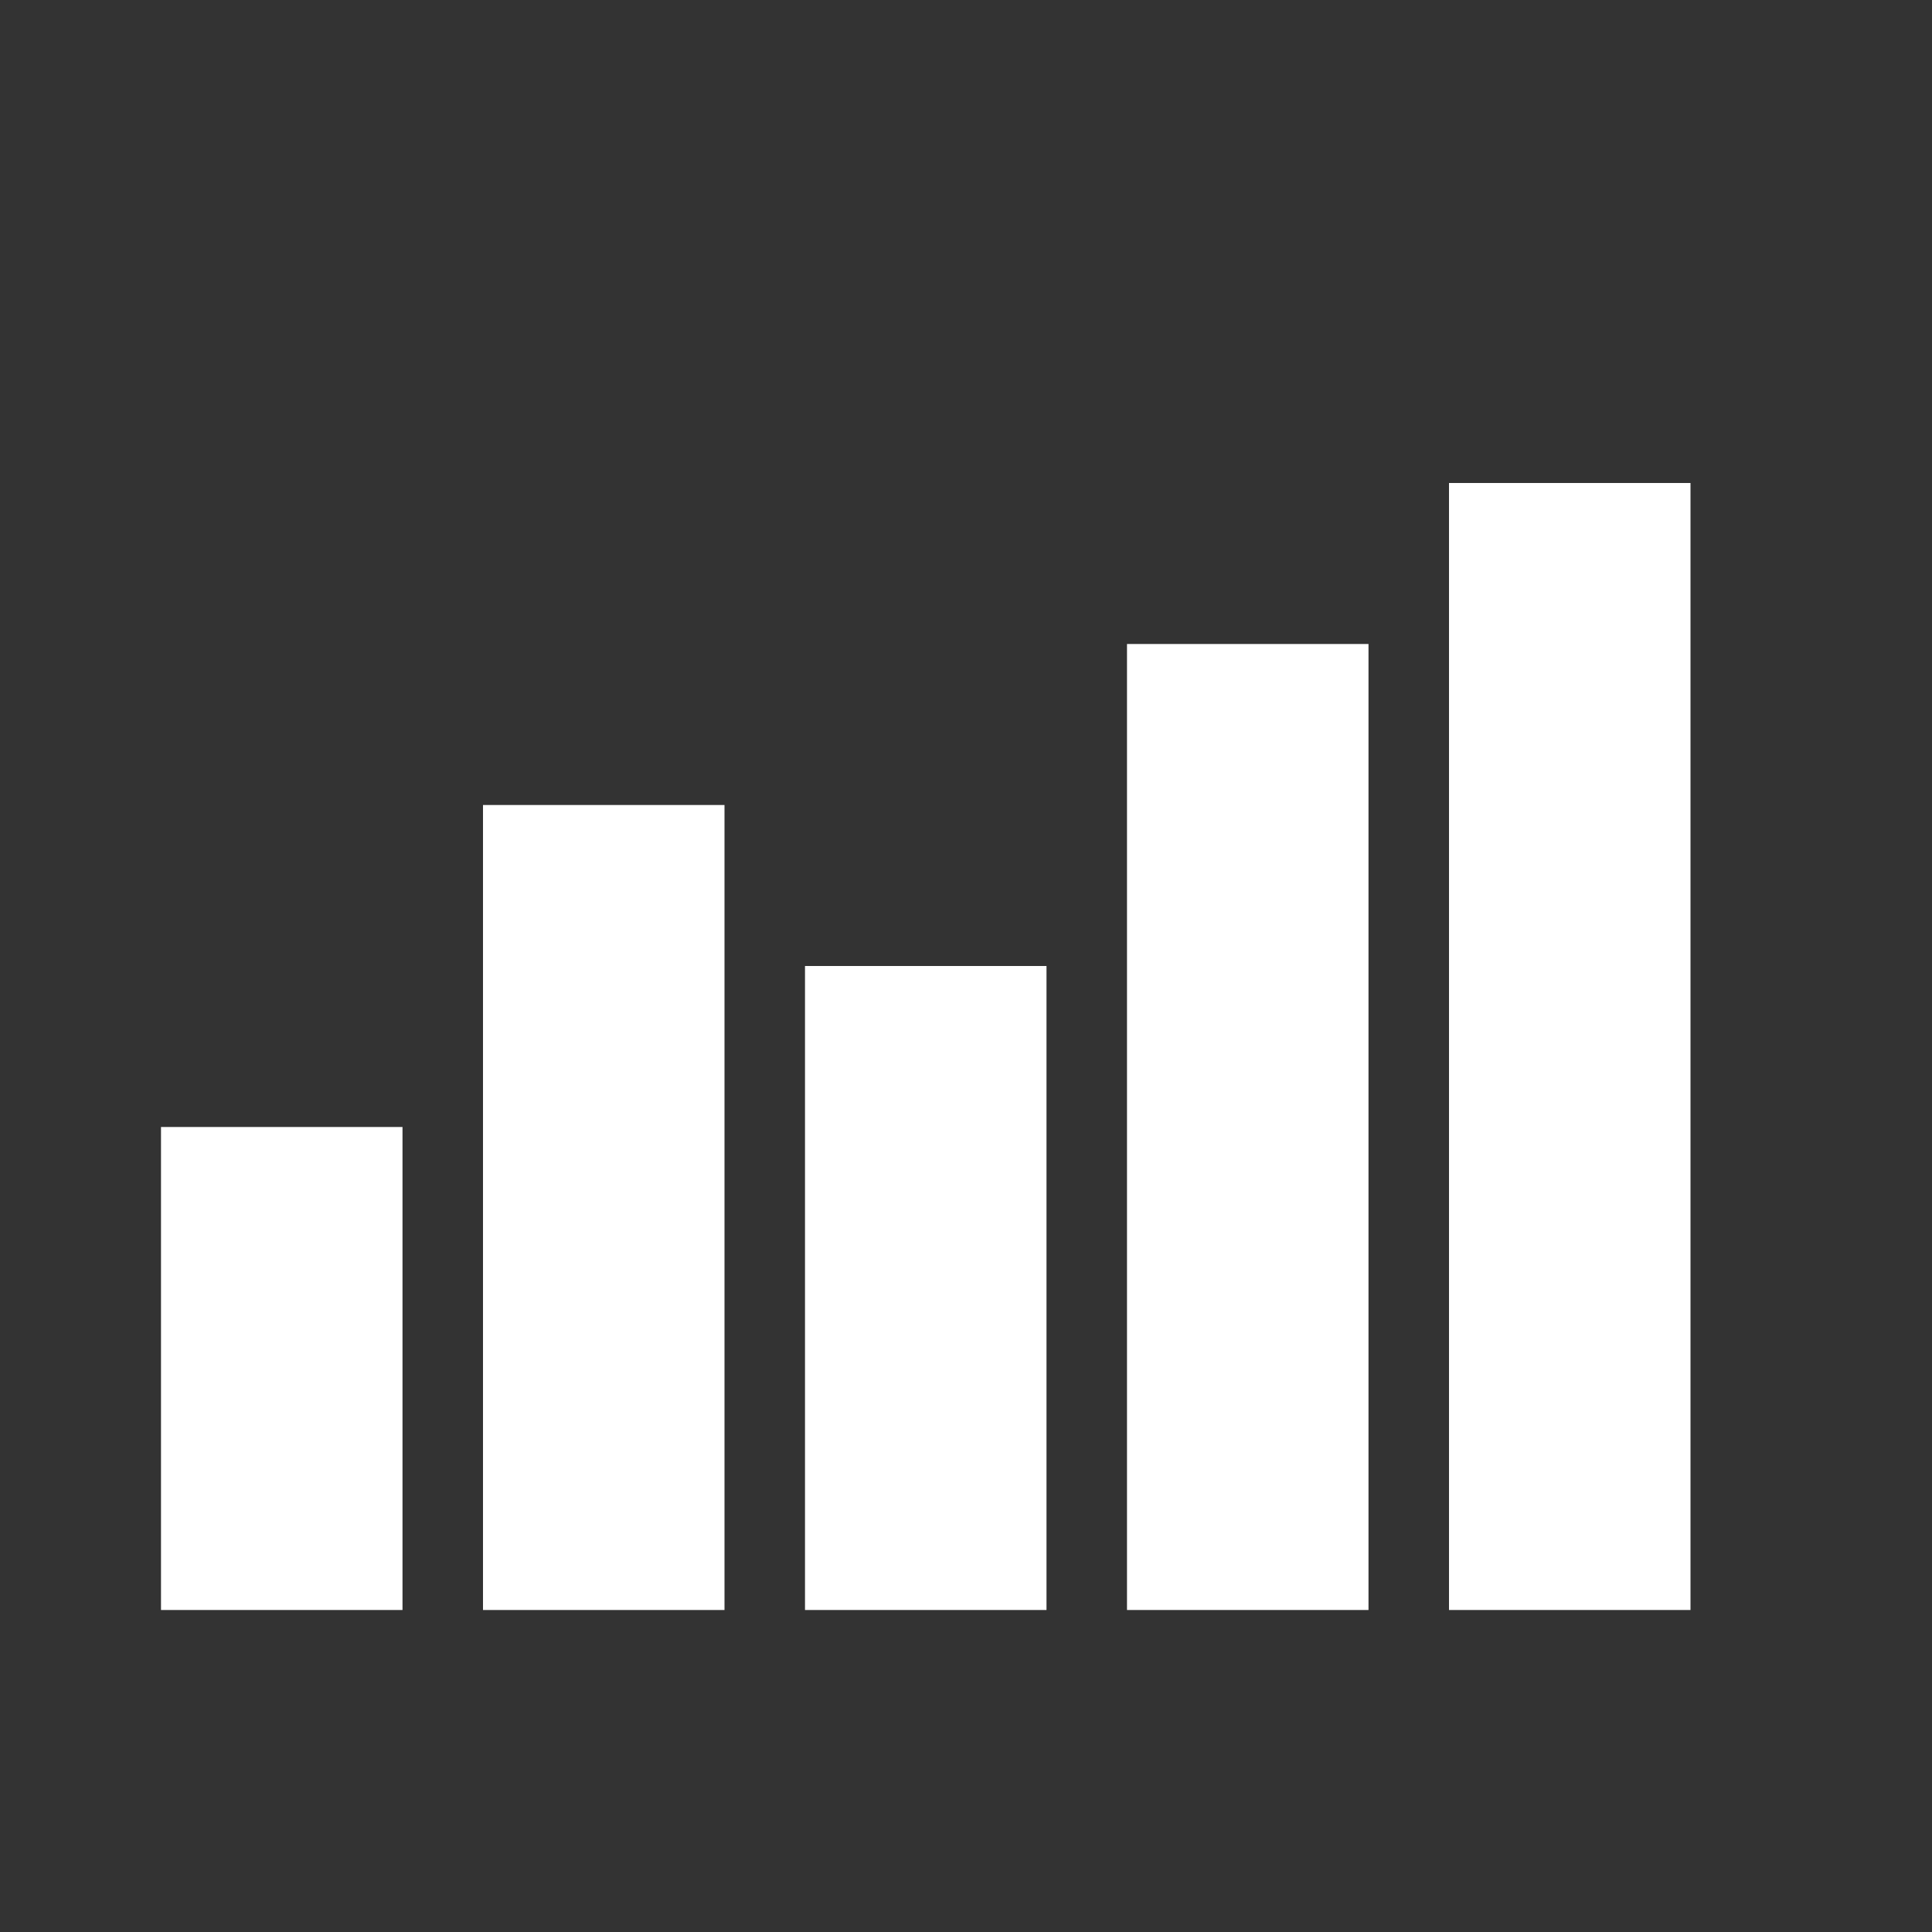
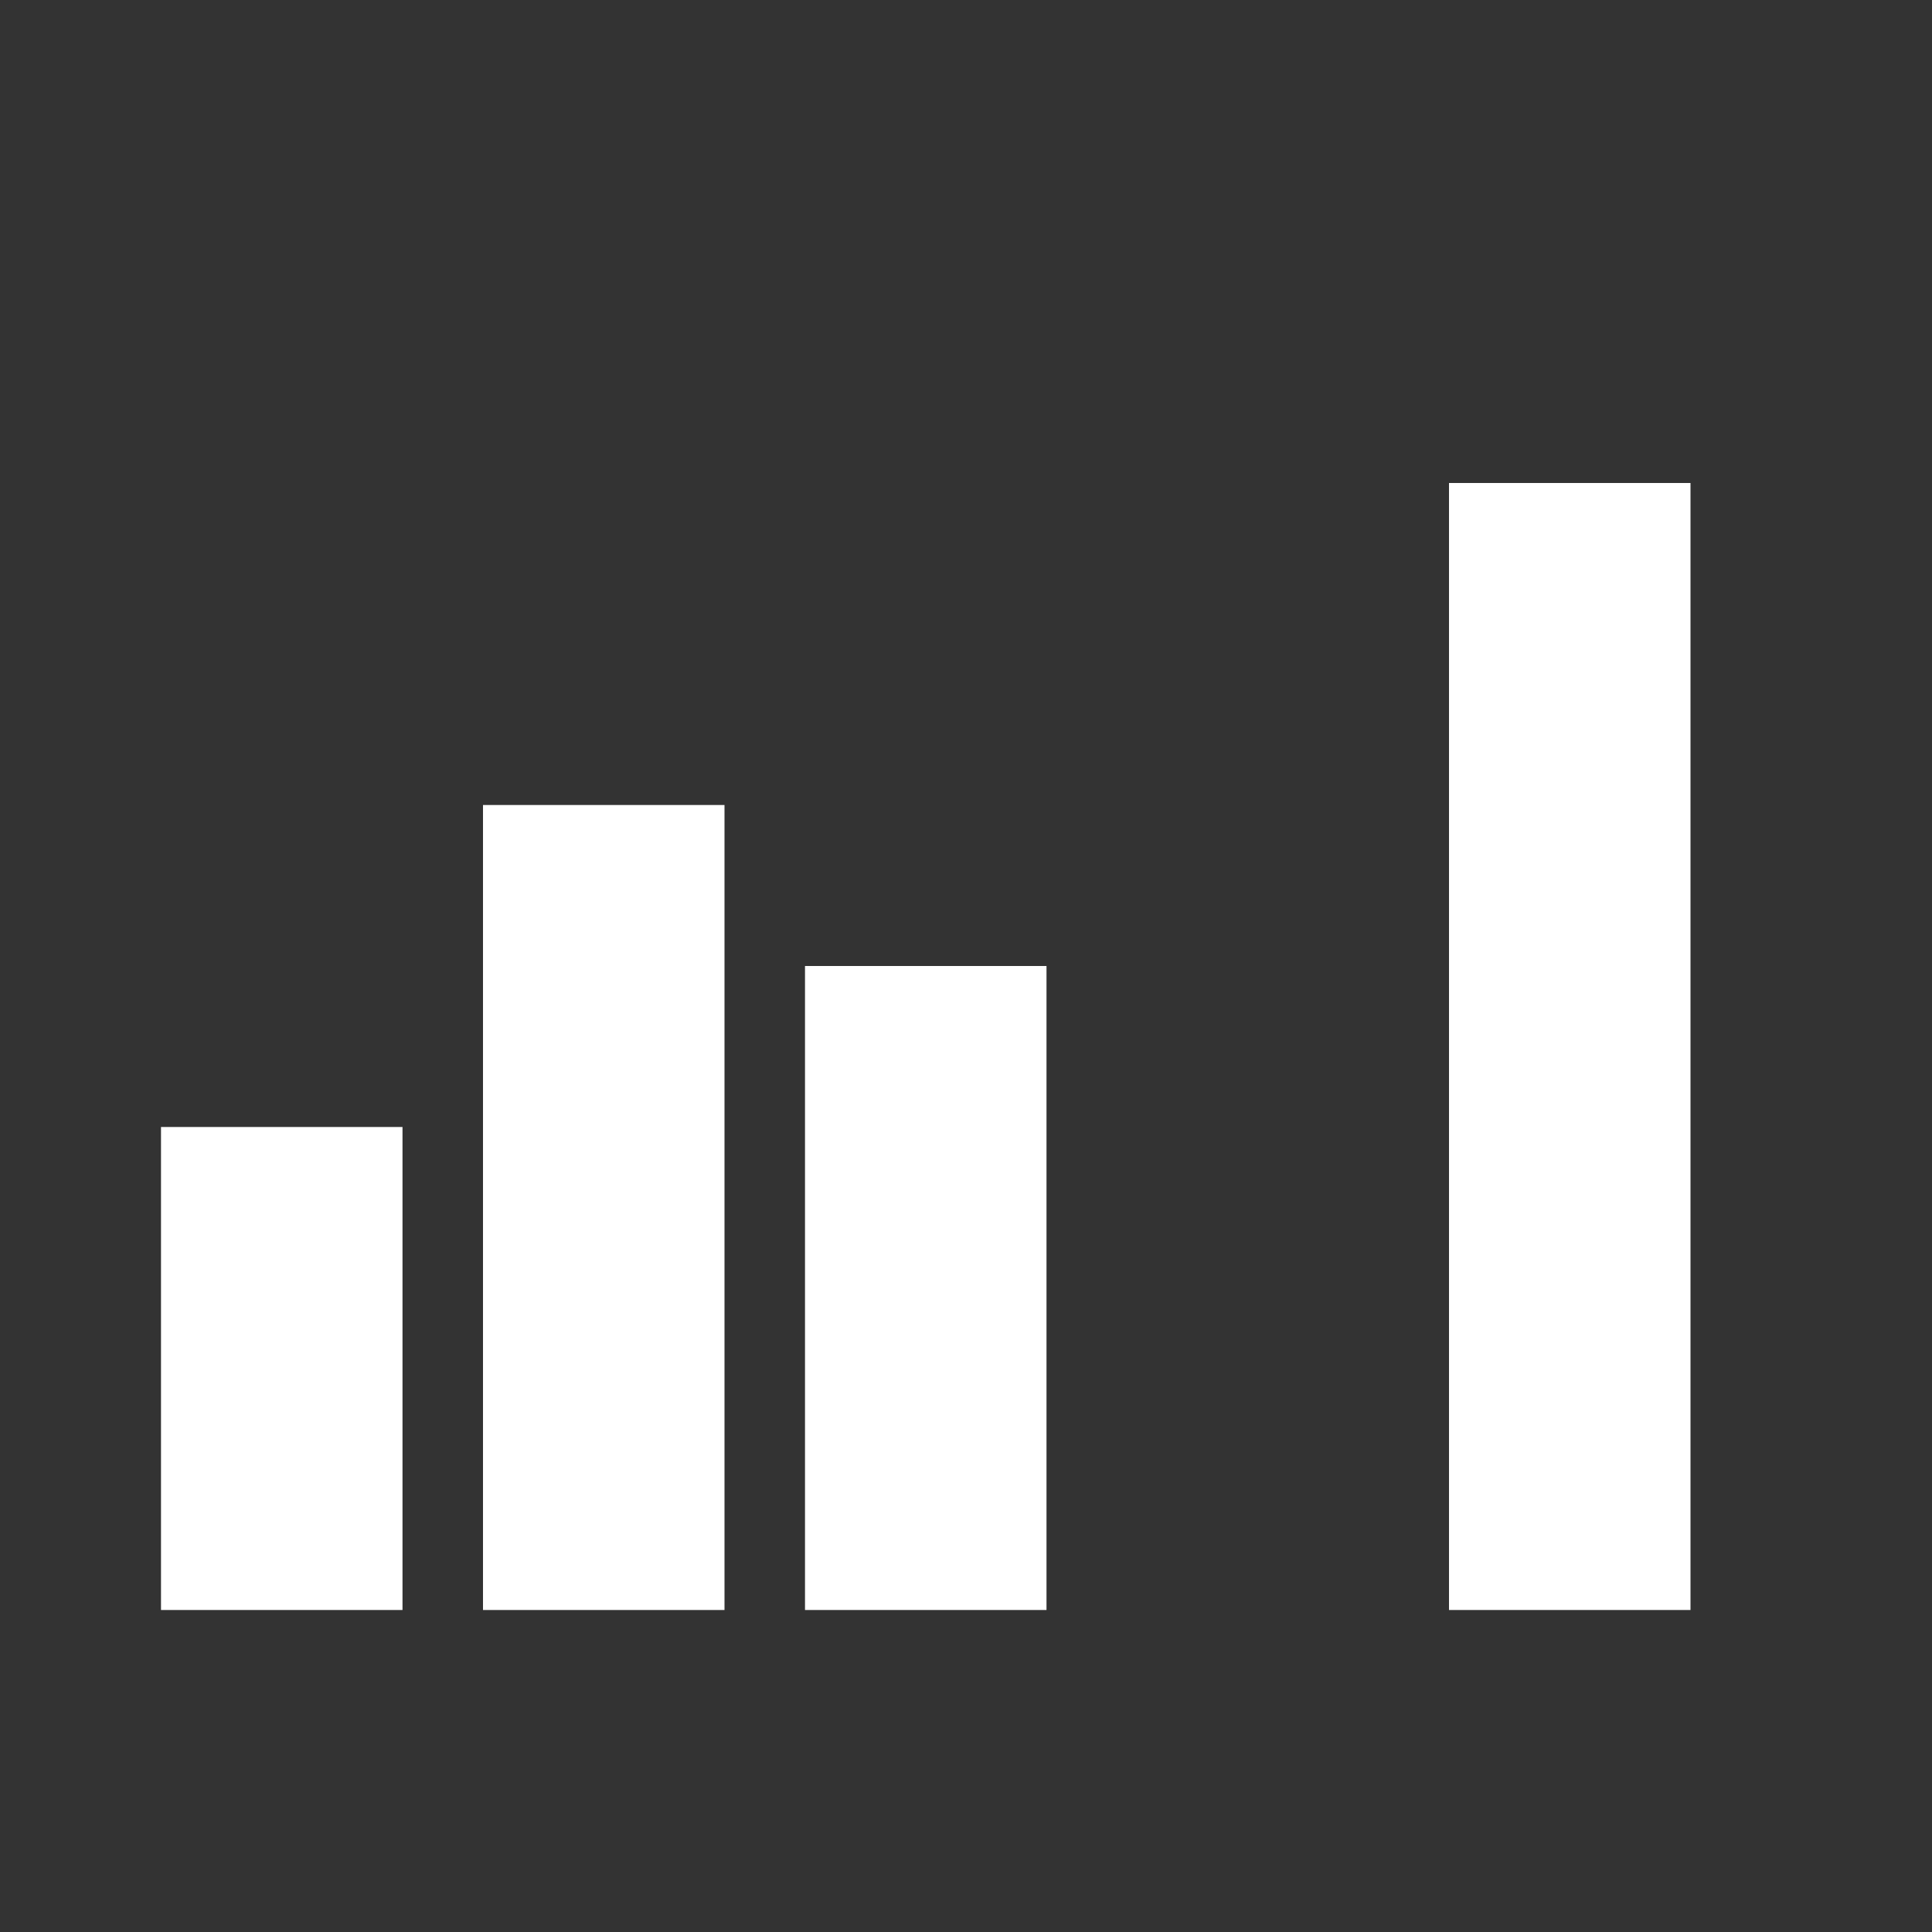
<svg xmlns="http://www.w3.org/2000/svg" viewBox="0 0 24 24">
  <rect x="0" y="0" width="24" height="24" fill="#333333" stroke="none" />
  <rect x="2" y="14" width="3" height="6" fill="#fff" />
  <rect x="6" y="10" width="3" height="10" fill="#fff" />
  <rect x="10" y="12" width="3" height="8" fill="#fff" />
-   <rect x="14" y="8" width="3" height="12" fill="#fff" />
  <rect x="18" y="6" width="3" height="14" fill="#fff" />
</svg>